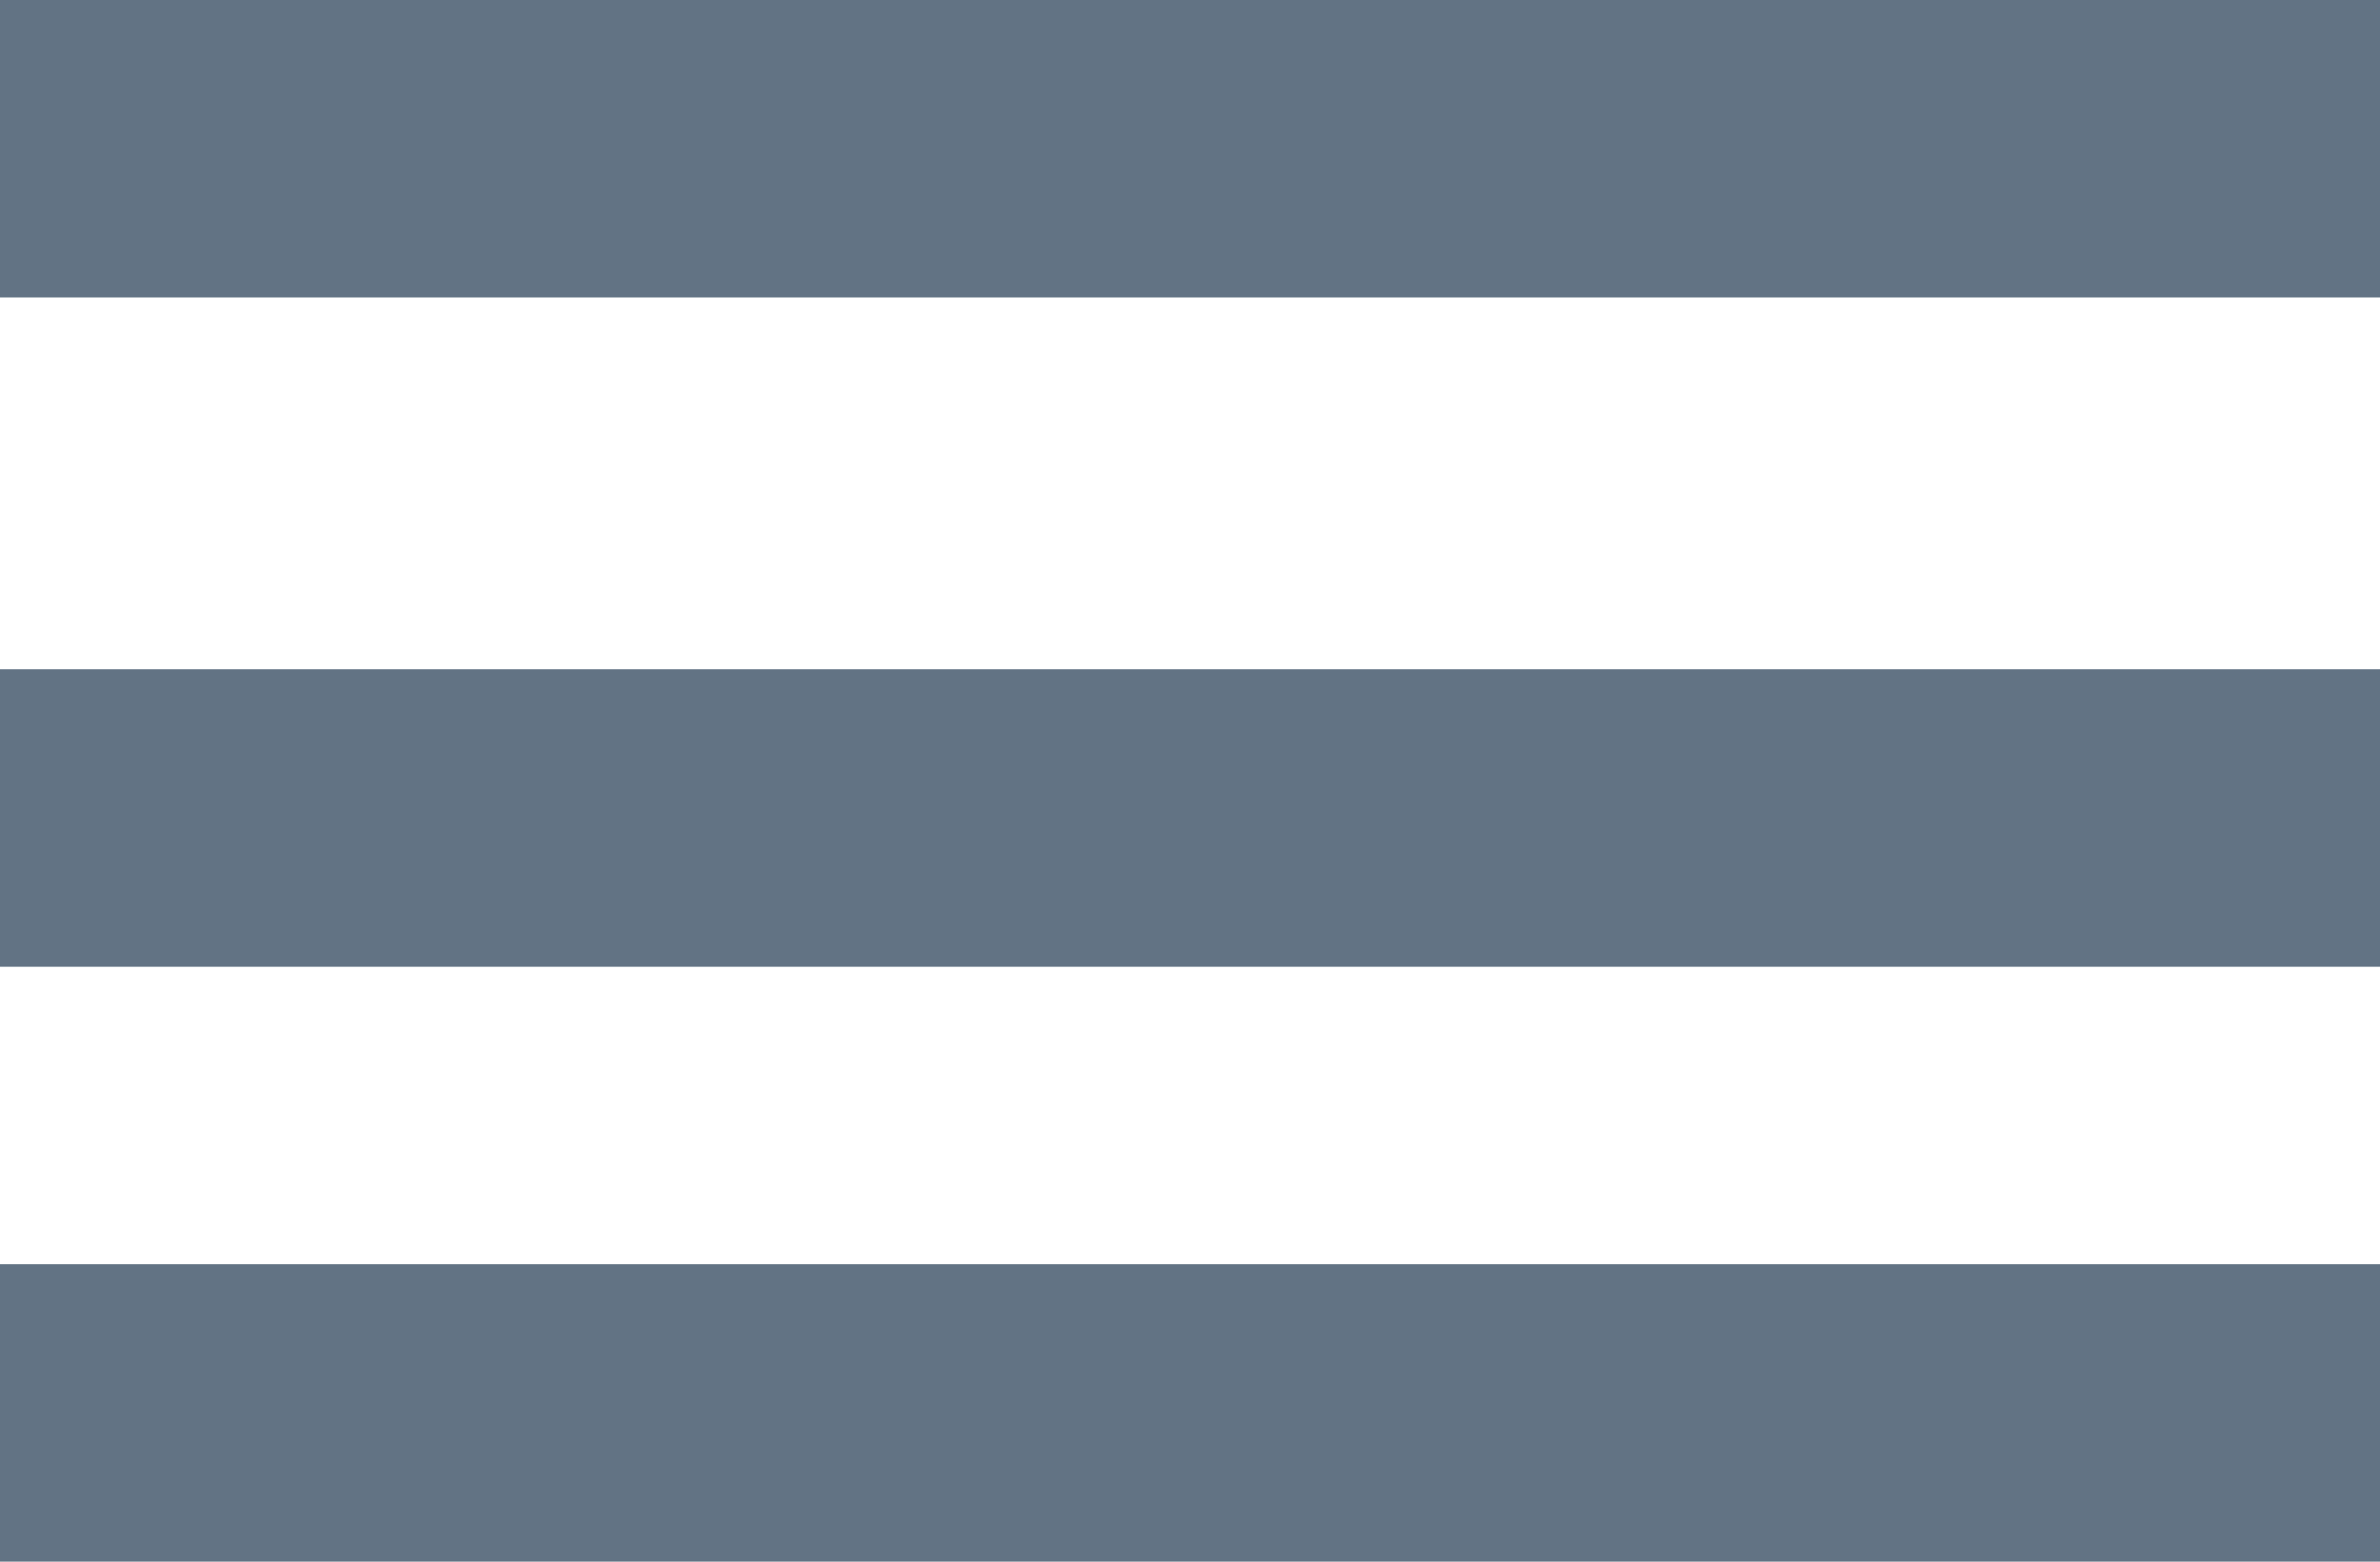
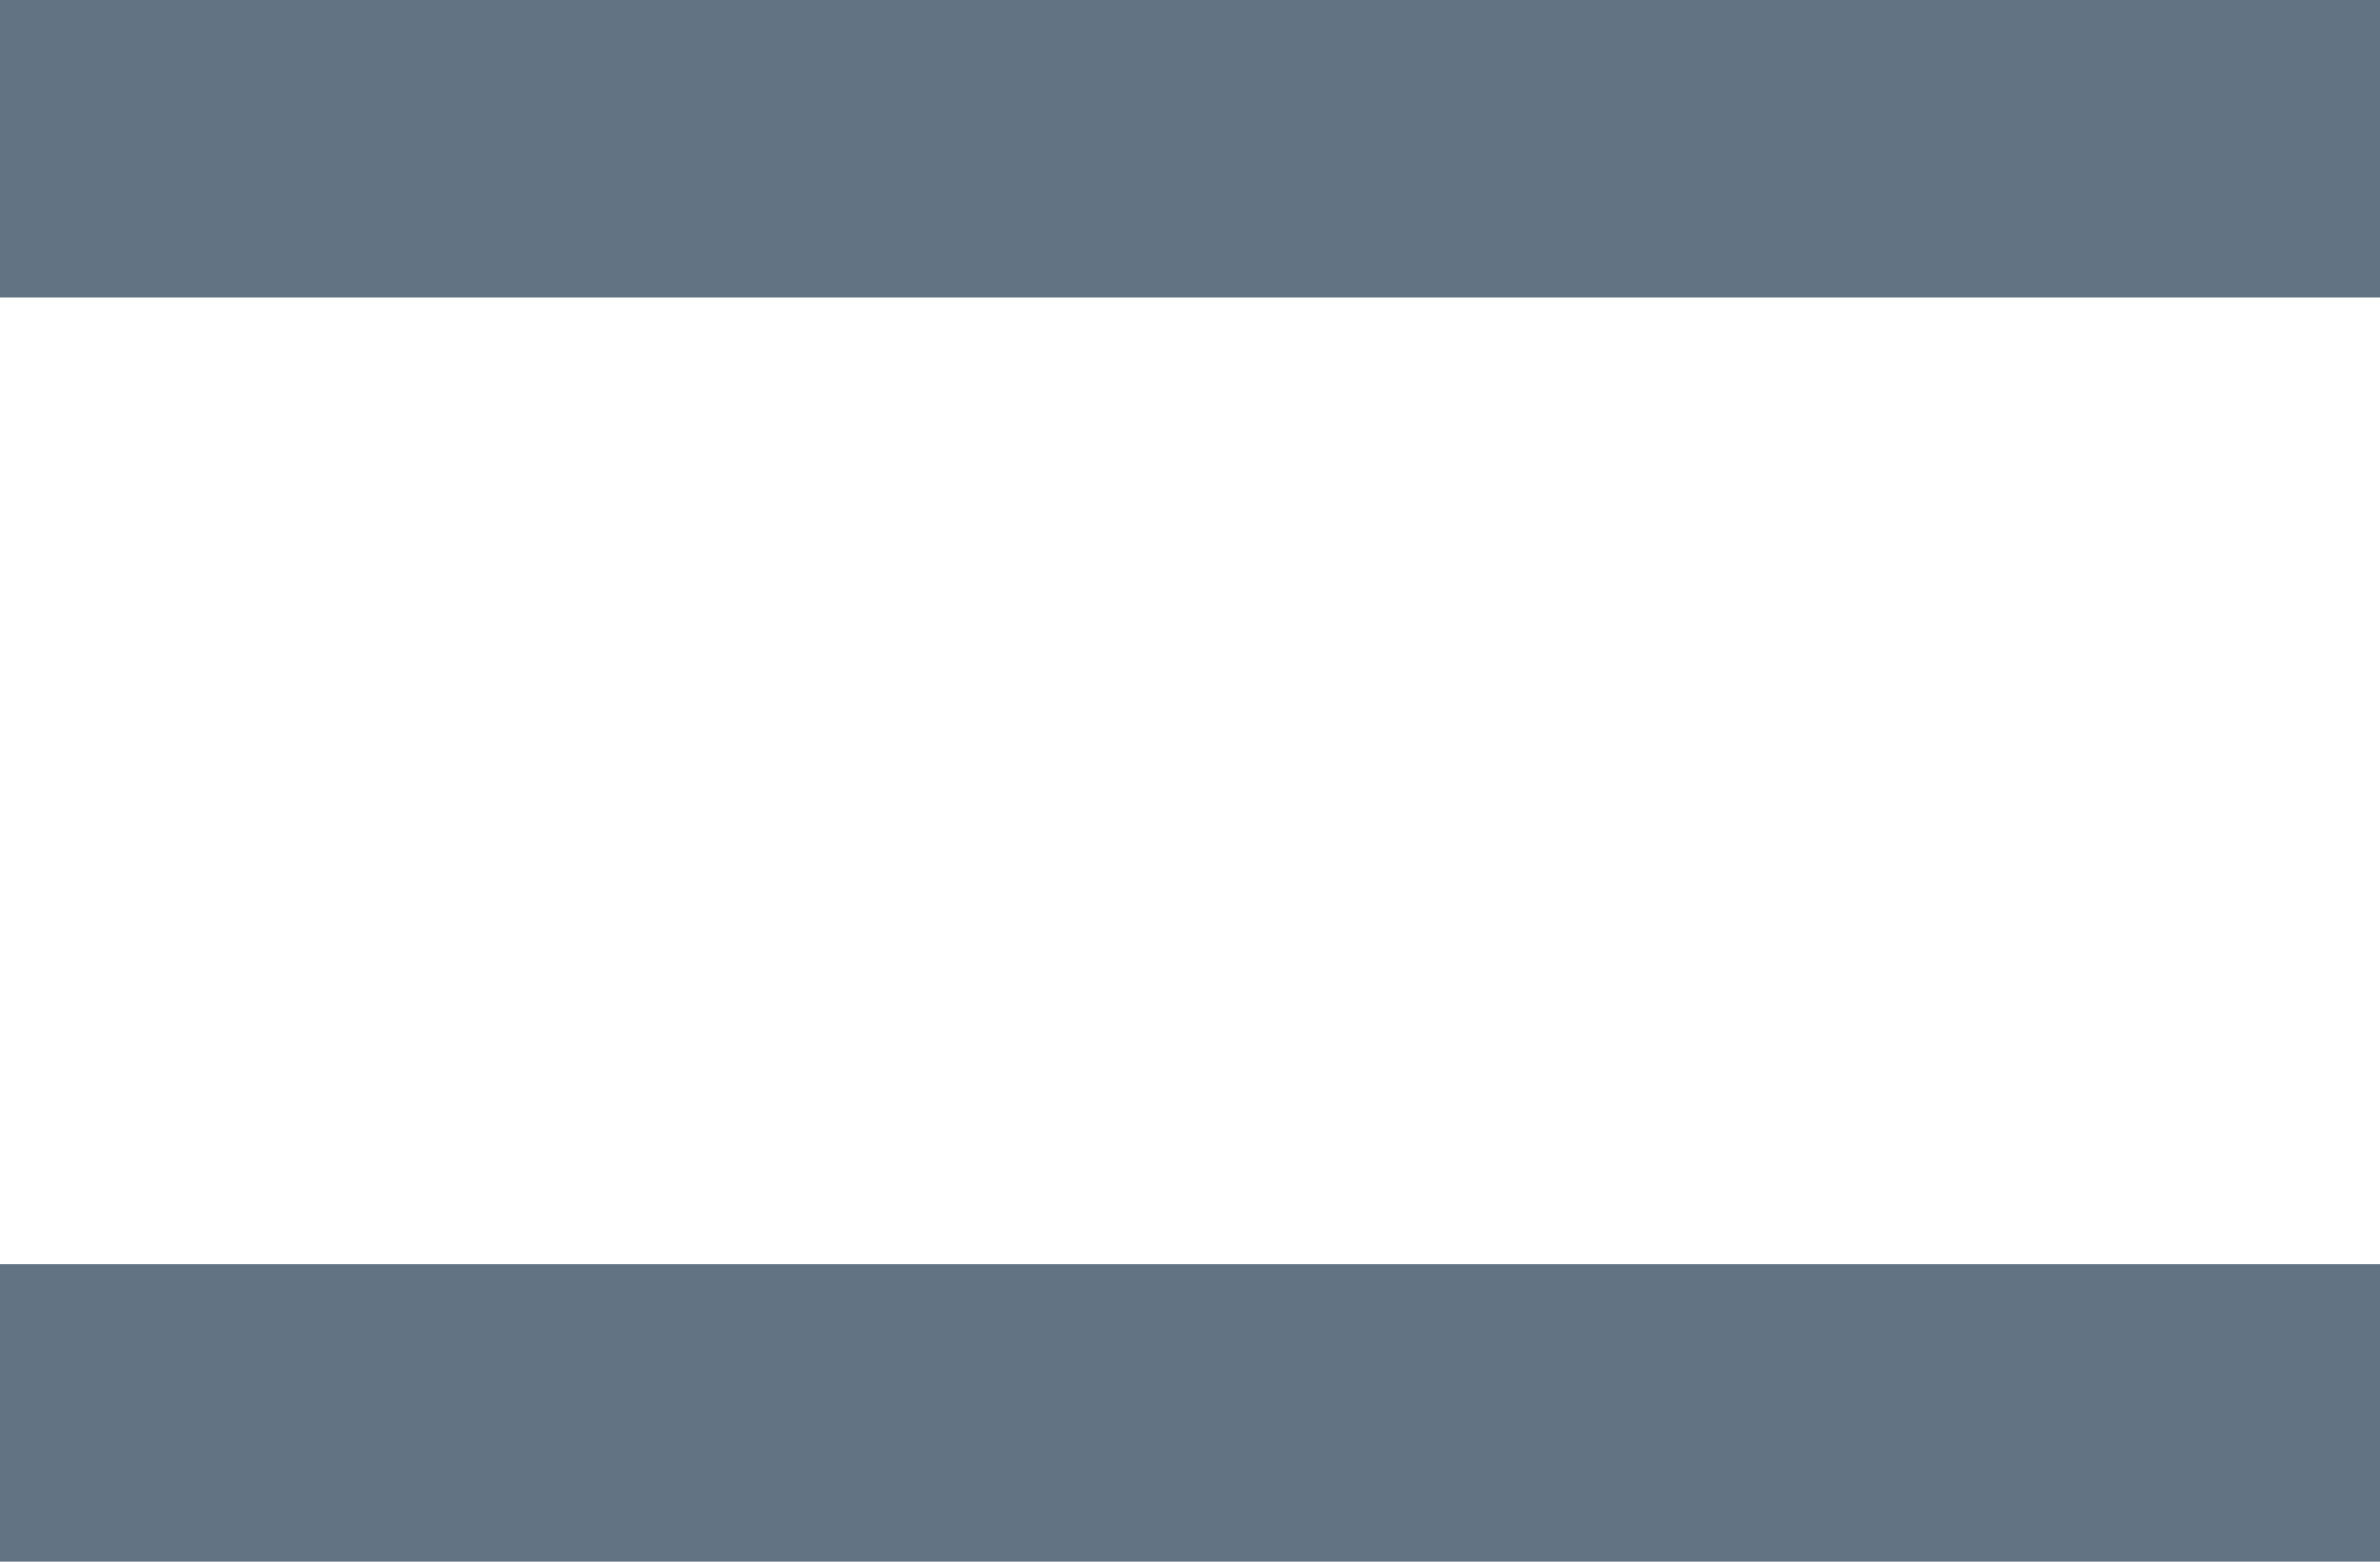
<svg xmlns="http://www.w3.org/2000/svg" width="32" height="21" viewBox="0 0 32 21" fill="none">
  <rect width="32" height="4" fill="#627384" />
-   <rect y="9" width="32" height="4" fill="#627384" />
  <rect y="17" width="32" height="4" fill="#627384" />
</svg>